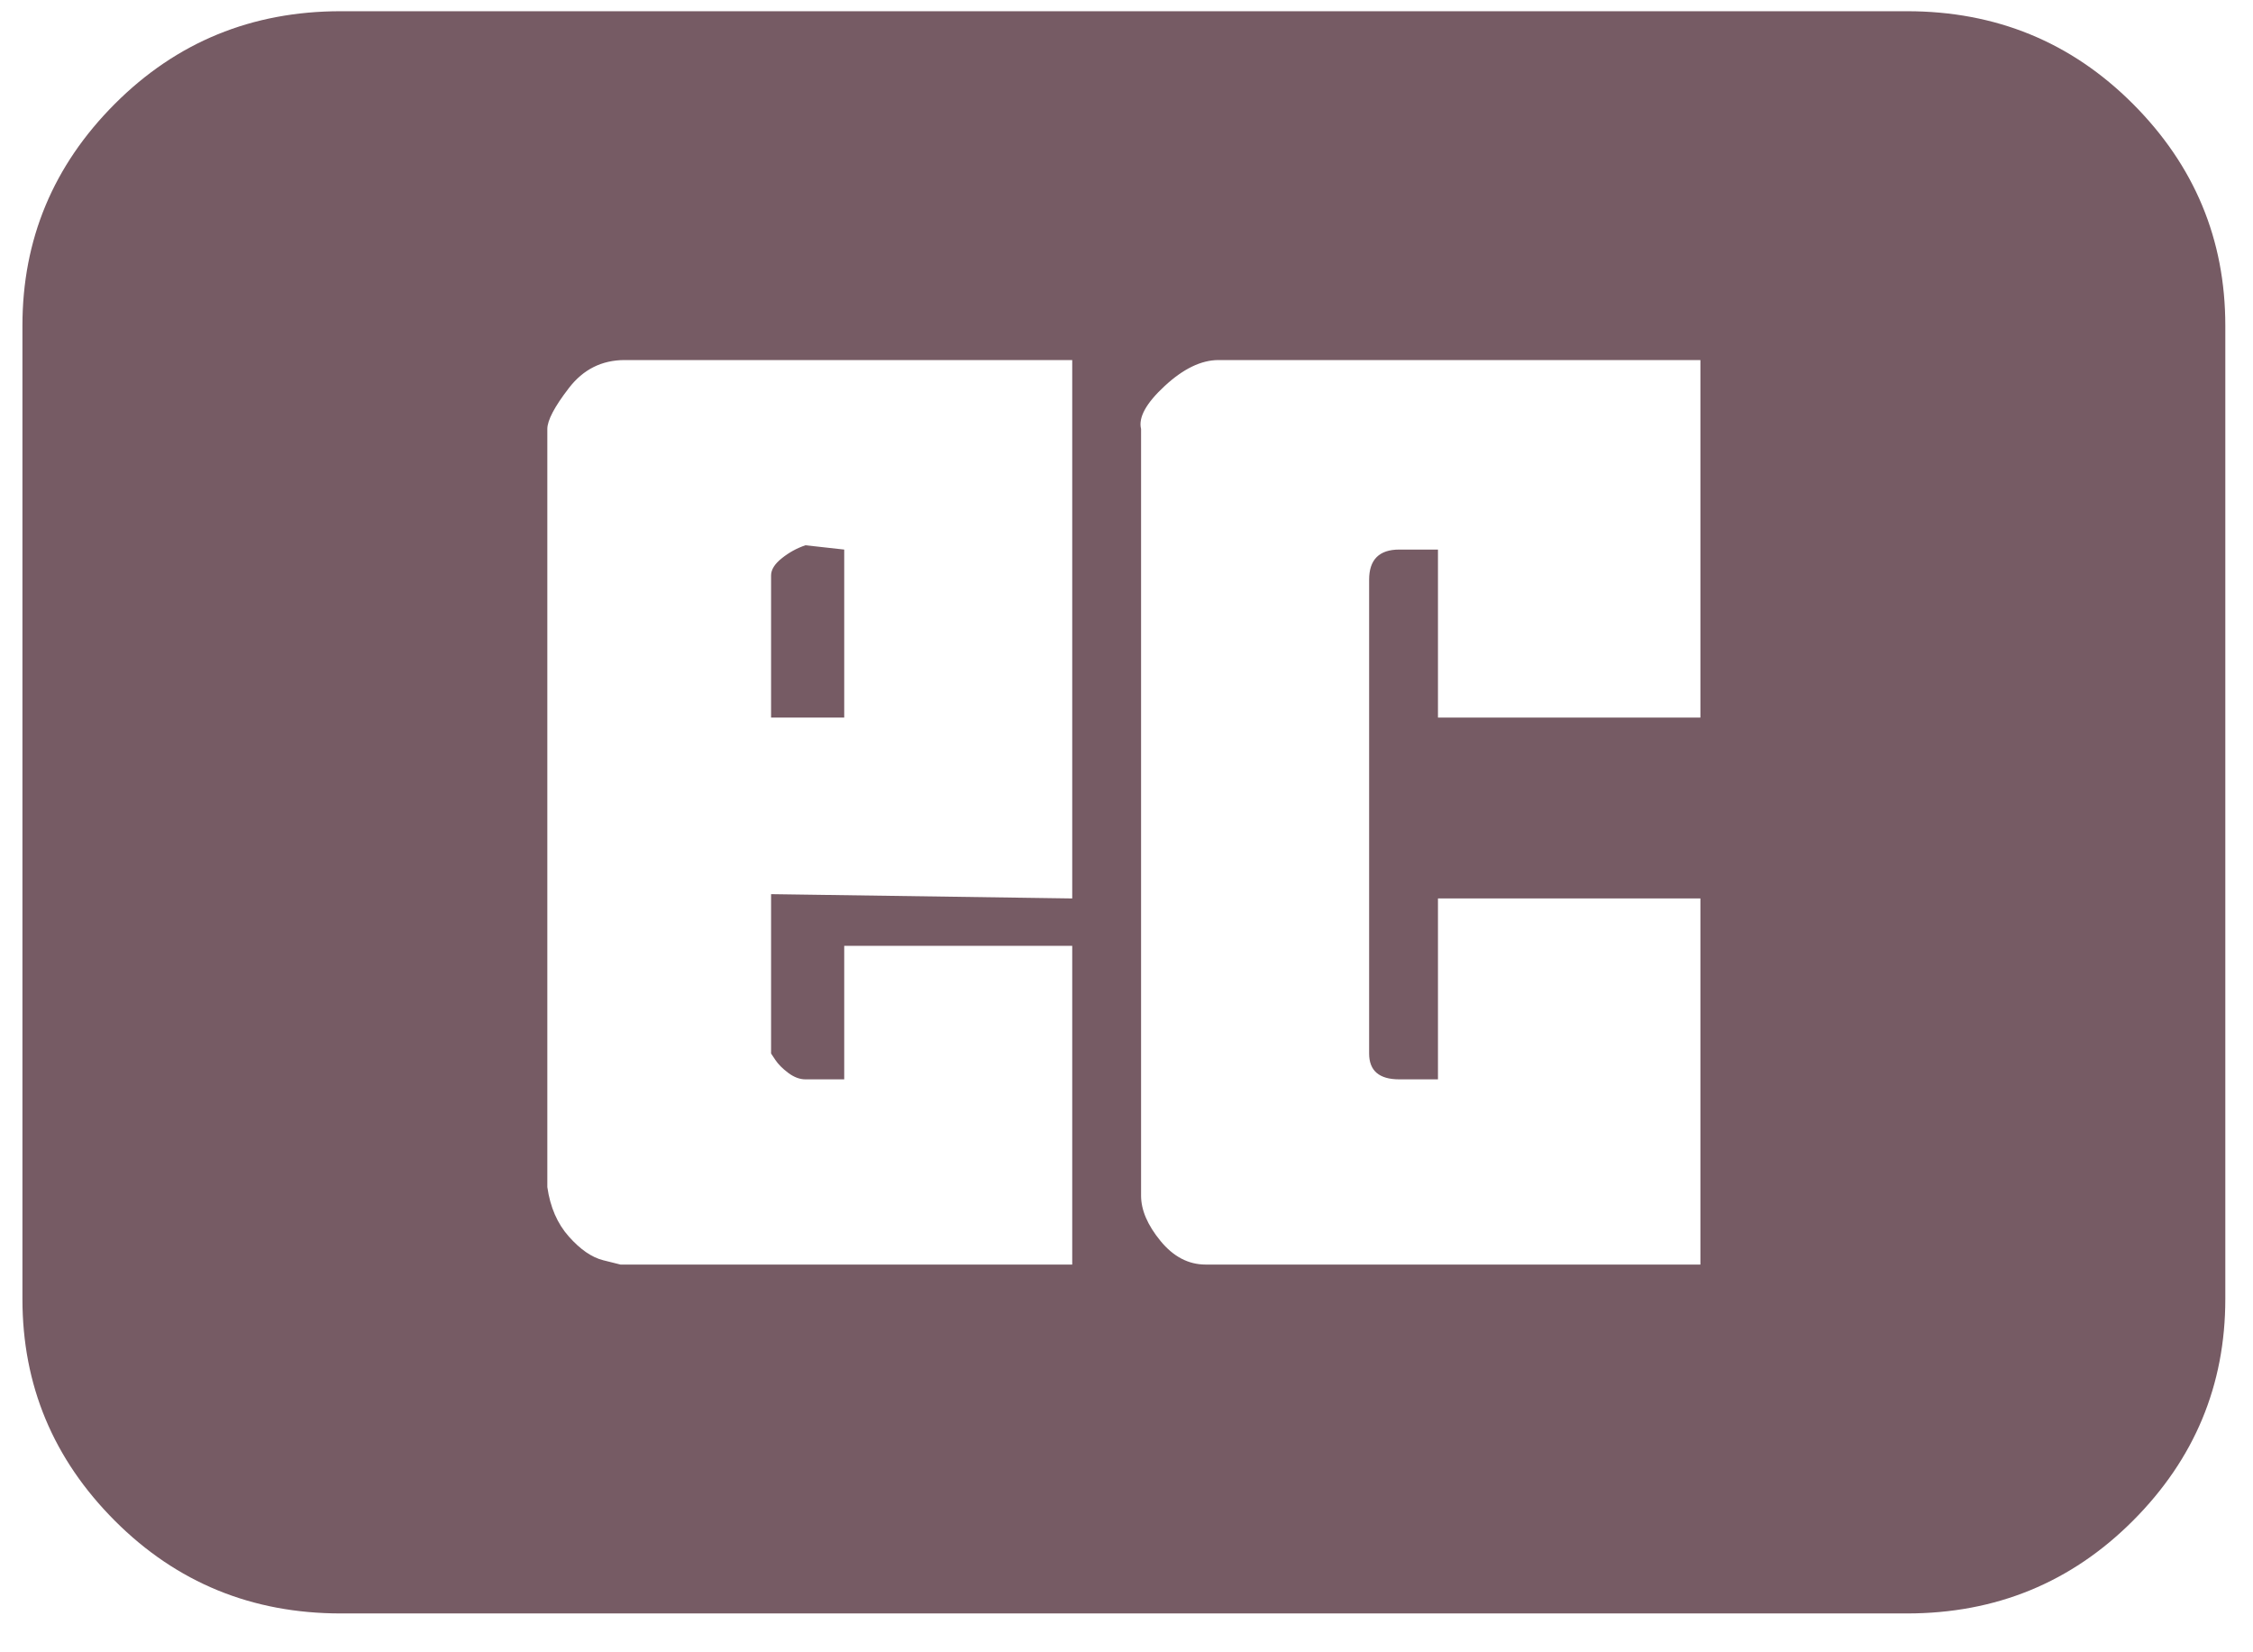
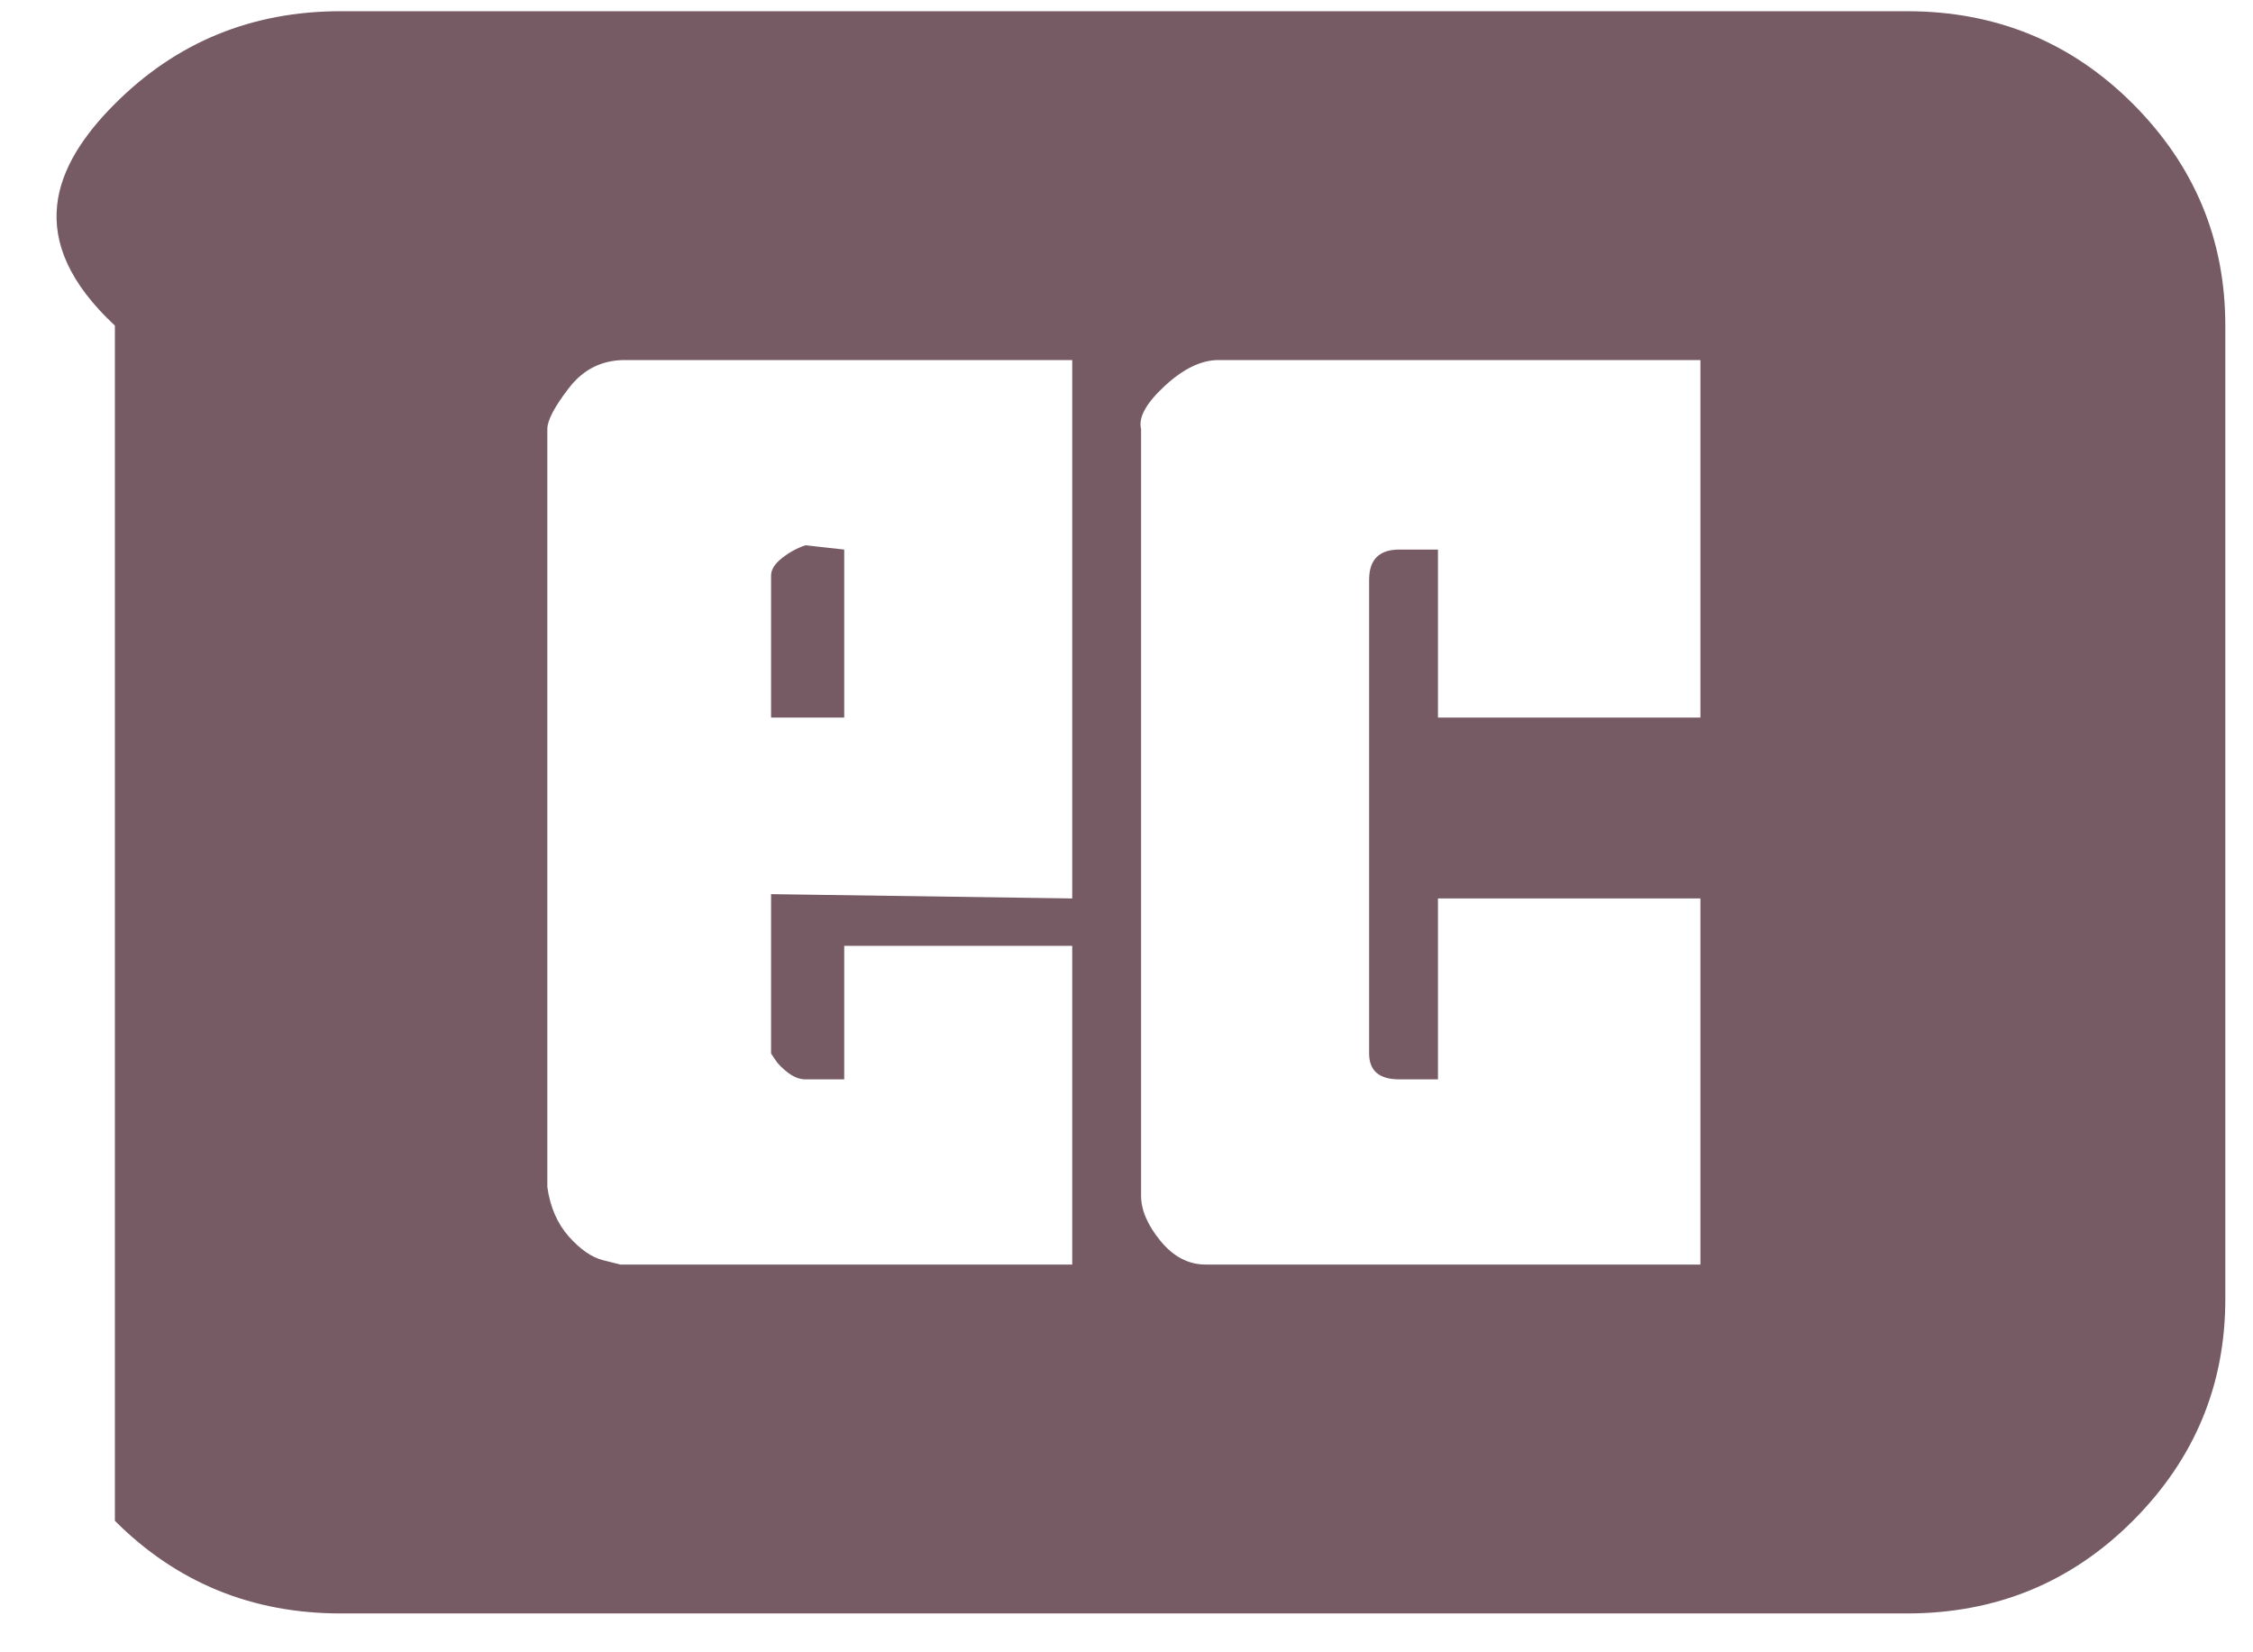
<svg xmlns="http://www.w3.org/2000/svg" width="45" height="33" viewBox="0 0 45 33" fill="none">
-   <path d="M44.447 25.944C44.447 27.665 43.832 29.141 42.6 30.374C41.368 31.607 39.864 32.224 38.088 32.224H6.807C5.031 32.224 3.527 31.607 2.295 30.374C1.063 29.141 0.448 27.665 0.448 25.944V6.503C0.448 4.783 1.063 3.306 2.295 2.073C3.527 0.84 5.031 0.224 6.807 0.224H38.088C39.864 0.224 41.368 0.84 42.6 2.073C43.832 3.306 44.447 4.783 44.447 6.503V25.944ZM33.963 25.256V17.944H28.721V21.557C28.492 21.557 28.234 21.557 27.948 21.557C27.547 21.557 27.346 21.385 27.346 21.041C27.346 21.041 27.346 20.726 27.346 20.095C27.346 19.464 27.346 18.718 27.346 17.858C27.346 16.998 27.346 16.109 27.346 15.191C27.346 14.274 27.346 13.471 27.346 12.783C27.346 12.095 27.346 11.693 27.346 11.579C27.346 11.177 27.547 10.976 27.948 10.976H28.721V14.331H33.963V7.191C28.005 7.191 24.797 7.191 24.338 7.191C23.994 7.191 23.636 7.364 23.264 7.708C22.892 8.052 22.734 8.338 22.791 8.568C22.791 8.568 22.791 13.672 22.791 23.88C22.791 24.166 22.92 24.468 23.178 24.783C23.436 25.098 23.737 25.256 24.08 25.256H33.963ZM12.479 7.191C12.02 7.191 11.648 7.378 11.362 7.751C11.075 8.123 10.932 8.396 10.932 8.568V23.708C10.989 24.109 11.132 24.439 11.362 24.697C11.591 24.955 11.82 25.113 12.049 25.17L12.393 25.256H21.416V18.89H16.862V21.557H16.088C15.974 21.557 15.859 21.514 15.744 21.428C15.63 21.342 15.544 21.256 15.487 21.17C15.429 21.084 15.401 21.041 15.401 21.041V17.858L21.416 17.944V7.191C16.145 7.191 13.166 7.191 12.479 7.191ZM16.862 10.976V14.331H15.401V11.493C15.401 11.378 15.472 11.263 15.616 11.149C15.759 11.034 15.916 10.948 16.088 10.89L16.862 10.976Z" fill="#765B64" />
+   <path d="M44.447 25.944C44.447 27.665 43.832 29.141 42.6 30.374C41.368 31.607 39.864 32.224 38.088 32.224H6.807C5.031 32.224 3.527 31.607 2.295 30.374V6.503C0.448 4.783 1.063 3.306 2.295 2.073C3.527 0.84 5.031 0.224 6.807 0.224H38.088C39.864 0.224 41.368 0.84 42.6 2.073C43.832 3.306 44.447 4.783 44.447 6.503V25.944ZM33.963 25.256V17.944H28.721V21.557C28.492 21.557 28.234 21.557 27.948 21.557C27.547 21.557 27.346 21.385 27.346 21.041C27.346 21.041 27.346 20.726 27.346 20.095C27.346 19.464 27.346 18.718 27.346 17.858C27.346 16.998 27.346 16.109 27.346 15.191C27.346 14.274 27.346 13.471 27.346 12.783C27.346 12.095 27.346 11.693 27.346 11.579C27.346 11.177 27.547 10.976 27.948 10.976H28.721V14.331H33.963V7.191C28.005 7.191 24.797 7.191 24.338 7.191C23.994 7.191 23.636 7.364 23.264 7.708C22.892 8.052 22.734 8.338 22.791 8.568C22.791 8.568 22.791 13.672 22.791 23.88C22.791 24.166 22.92 24.468 23.178 24.783C23.436 25.098 23.737 25.256 24.08 25.256H33.963ZM12.479 7.191C12.02 7.191 11.648 7.378 11.362 7.751C11.075 8.123 10.932 8.396 10.932 8.568V23.708C10.989 24.109 11.132 24.439 11.362 24.697C11.591 24.955 11.82 25.113 12.049 25.17L12.393 25.256H21.416V18.89H16.862V21.557H16.088C15.974 21.557 15.859 21.514 15.744 21.428C15.63 21.342 15.544 21.256 15.487 21.17C15.429 21.084 15.401 21.041 15.401 21.041V17.858L21.416 17.944V7.191C16.145 7.191 13.166 7.191 12.479 7.191ZM16.862 10.976V14.331H15.401V11.493C15.401 11.378 15.472 11.263 15.616 11.149C15.759 11.034 15.916 10.948 16.088 10.89L16.862 10.976Z" fill="#765B64" />
</svg>